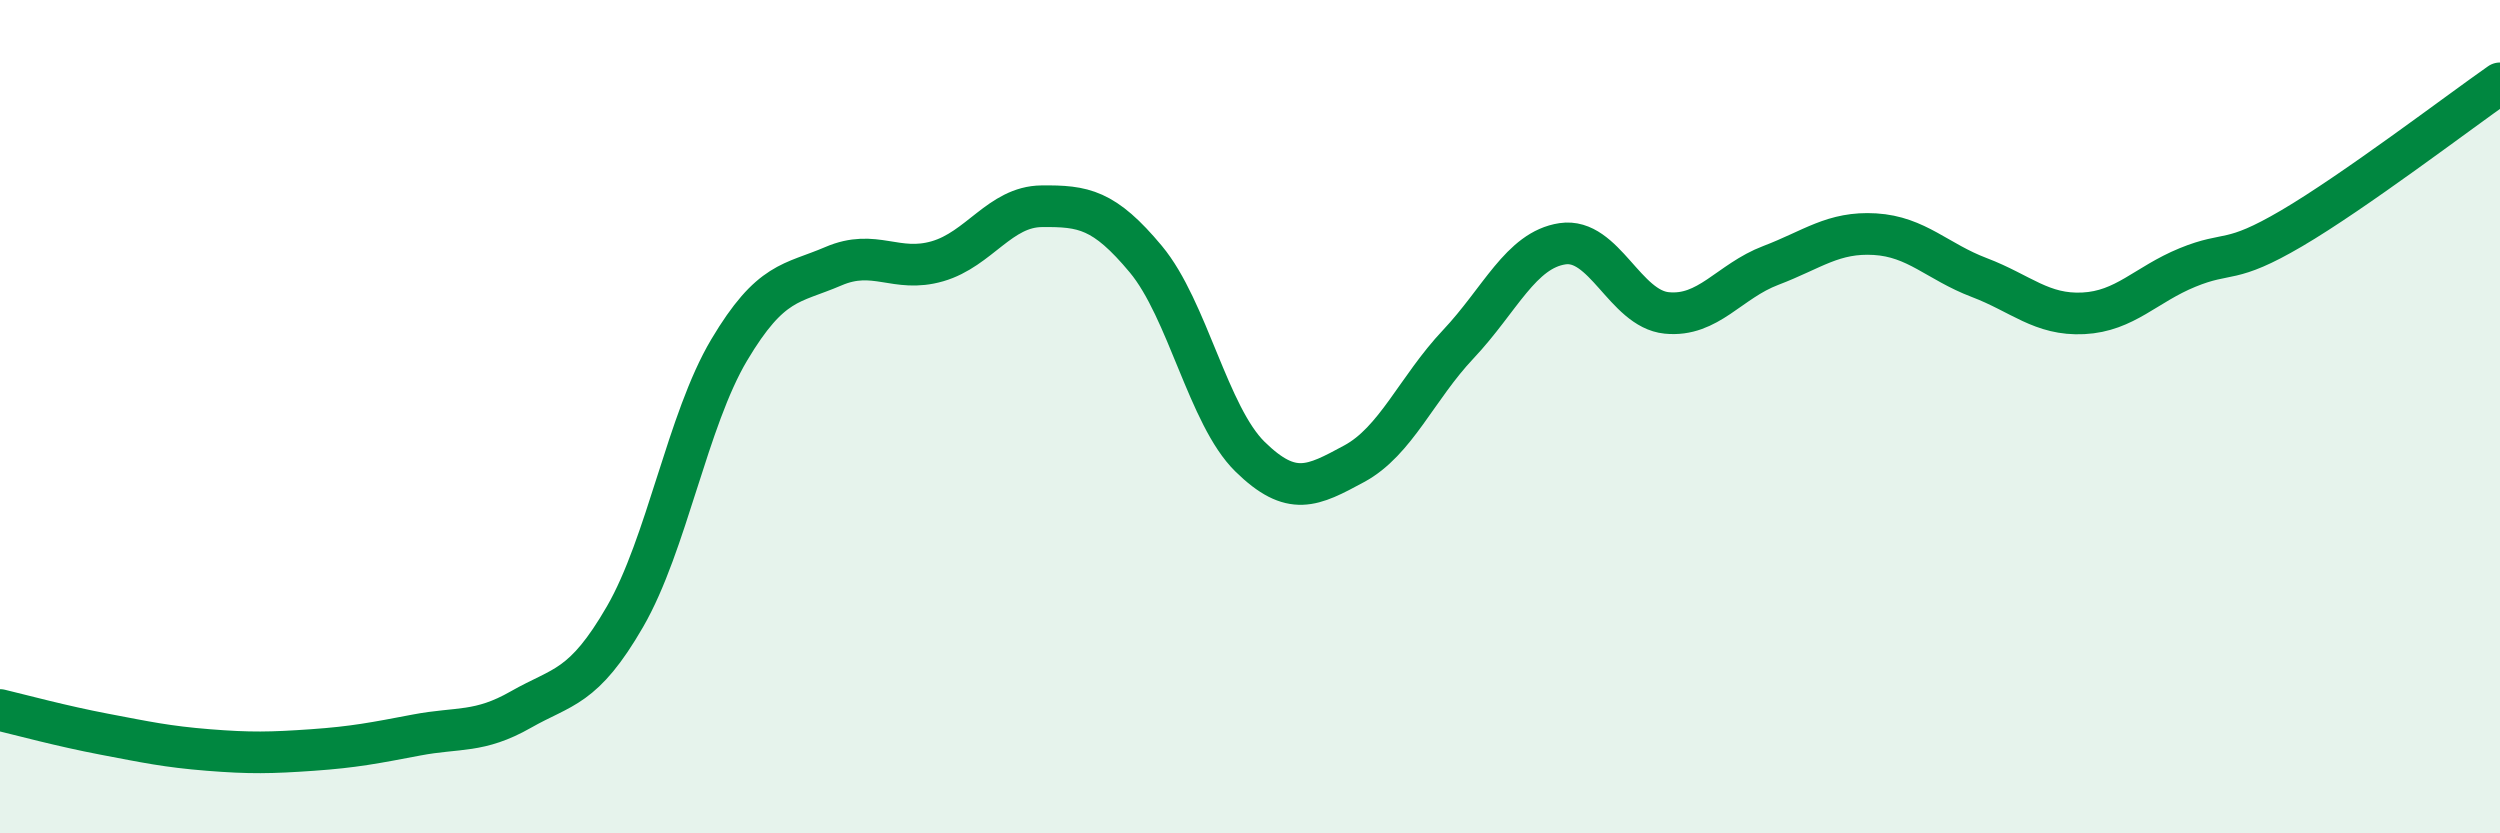
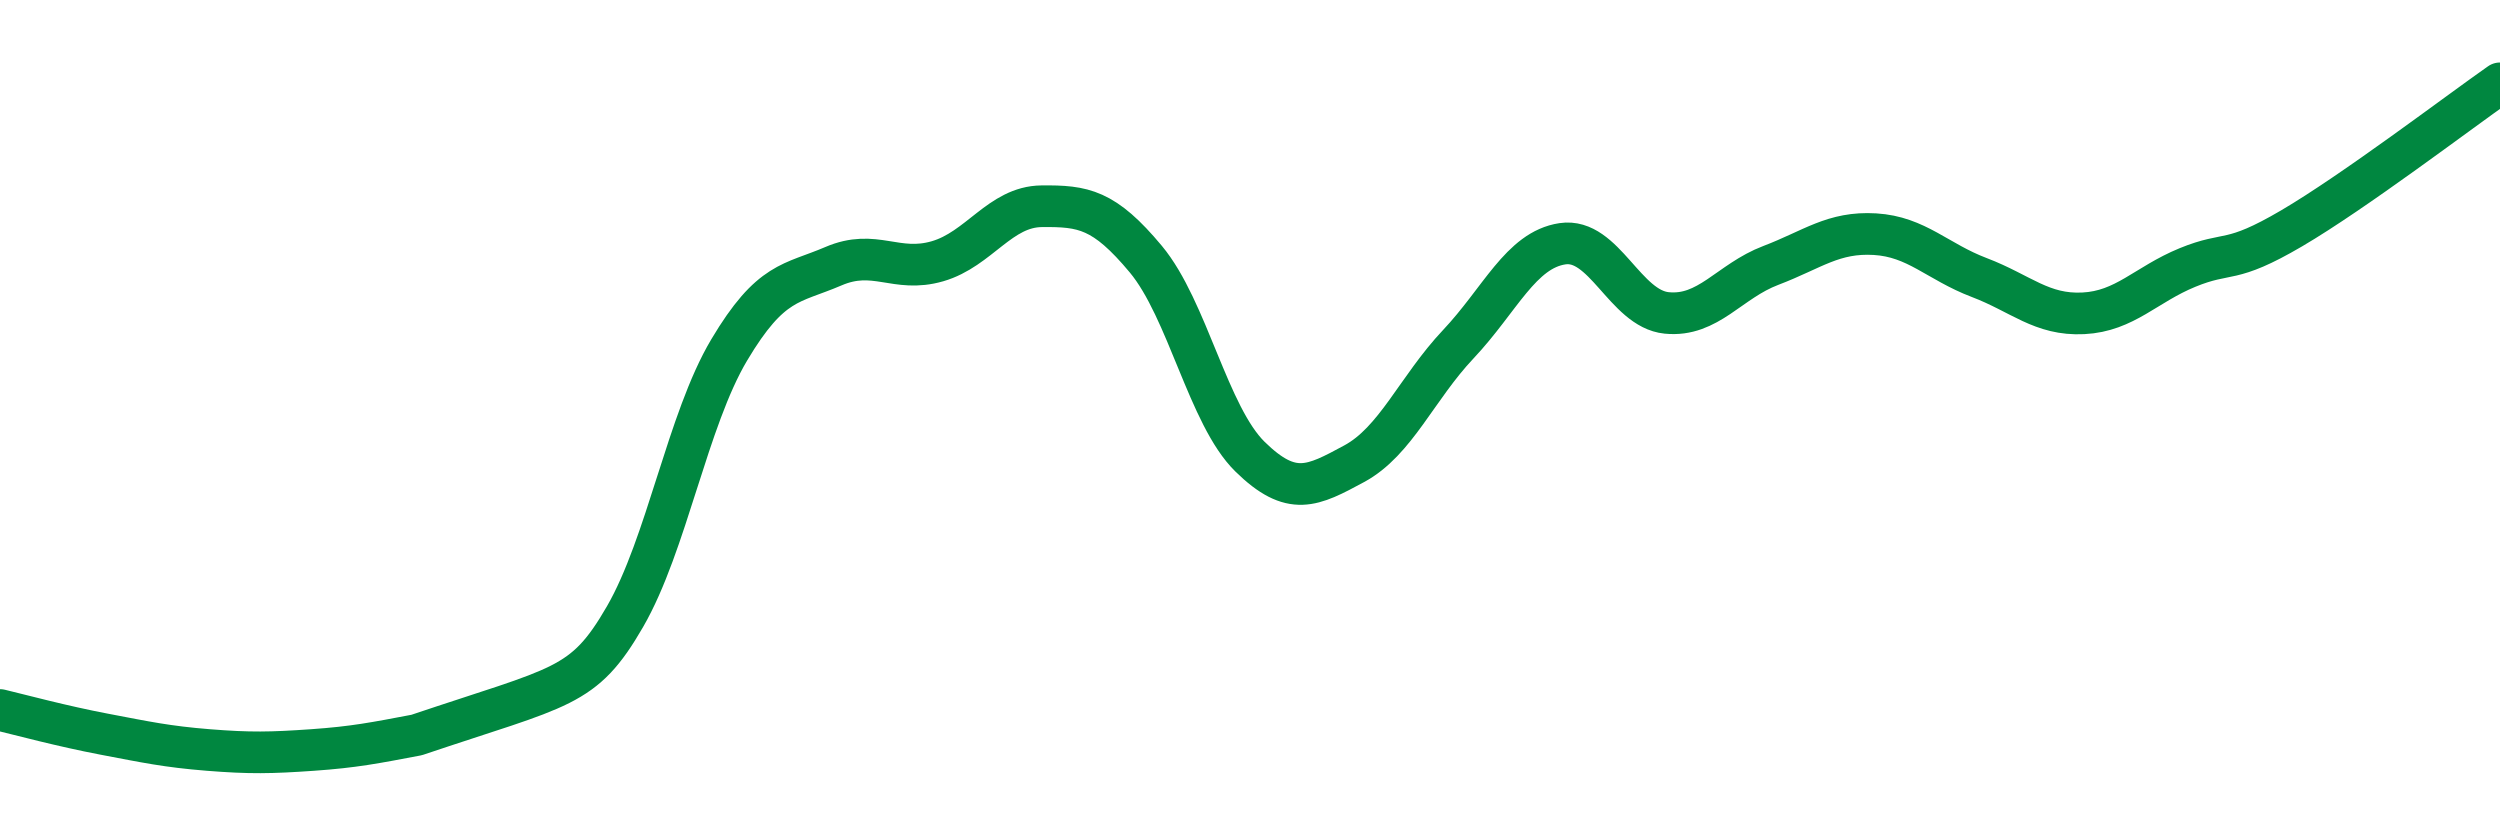
<svg xmlns="http://www.w3.org/2000/svg" width="60" height="20" viewBox="0 0 60 20">
-   <path d="M 0,17.04 C 0.5,17.16 1.5,17.43 2.5,17.62 C 3.5,17.81 4,17.92 5,18 C 6,18.08 6.5,18.07 7.5,18 C 8.5,17.93 9,17.83 10,17.64 C 11,17.45 11.5,17.6 12.5,17.03 C 13.5,16.46 14,16.53 15,14.8 C 16,13.07 16.5,10.08 17.5,8.4 C 18.5,6.72 19,6.82 20,6.39 C 21,5.96 21.5,6.56 22.5,6.27 C 23.5,5.98 24,4.96 25,4.95 C 26,4.94 26.5,5.02 27.5,6.22 C 28.5,7.42 29,9.98 30,10.96 C 31,11.94 31.5,11.67 32.5,11.13 C 33.5,10.59 34,9.32 35,8.26 C 36,7.2 36.5,6 37.5,5.85 C 38.5,5.7 39,7.41 40,7.51 C 41,7.61 41.5,6.75 42.5,6.37 C 43.5,5.99 44,5.56 45,5.62 C 46,5.68 46.5,6.28 47.5,6.66 C 48.5,7.04 49,7.57 50,7.52 C 51,7.47 51.5,6.83 52.5,6.42 C 53.5,6.01 53.5,6.36 55,5.48 C 56.5,4.6 59,2.7 60,2L60 20L0 20Z" fill="#008740" opacity="0.1" stroke-linecap="round" stroke-linejoin="round" />
-   <path d="M 0,17.04 C 0.5,17.16 1.5,17.43 2.5,17.62 C 3.5,17.81 4,17.92 5,18 C 6,18.08 6.5,18.07 7.5,18 C 8.5,17.93 9,17.83 10,17.64 C 11,17.45 11.5,17.6 12.5,17.03 C 13.5,16.46 14,16.53 15,14.8 C 16,13.07 16.5,10.08 17.5,8.4 C 18.5,6.72 19,6.82 20,6.39 C 21,5.96 21.5,6.56 22.5,6.27 C 23.5,5.98 24,4.96 25,4.95 C 26,4.94 26.5,5.02 27.5,6.22 C 28.5,7.42 29,9.98 30,10.96 C 31,11.94 31.5,11.67 32.5,11.13 C 33.5,10.59 34,9.32 35,8.26 C 36,7.2 36.5,6 37.5,5.85 C 38.5,5.7 39,7.41 40,7.51 C 41,7.61 41.5,6.75 42.5,6.37 C 43.5,5.99 44,5.56 45,5.62 C 46,5.68 46.5,6.28 47.5,6.66 C 48.5,7.04 49,7.57 50,7.52 C 51,7.47 51.5,6.83 52.5,6.42 C 53.5,6.01 53.5,6.36 55,5.48 C 56.5,4.6 59,2.7 60,2" stroke="#008740" stroke-width="1" fill="none" stroke-linecap="round" stroke-linejoin="round" />
+   <path d="M 0,17.04 C 0.5,17.16 1.5,17.43 2.5,17.62 C 3.5,17.81 4,17.92 5,18 C 6,18.08 6.5,18.07 7.5,18 C 8.5,17.93 9,17.83 10,17.64 C 13.5,16.46 14,16.53 15,14.8 C 16,13.07 16.5,10.08 17.5,8.4 C 18.5,6.72 19,6.82 20,6.39 C 21,5.96 21.5,6.56 22.5,6.27 C 23.5,5.98 24,4.96 25,4.95 C 26,4.94 26.5,5.02 27.5,6.22 C 28.5,7.42 29,9.98 30,10.96 C 31,11.94 31.5,11.67 32.5,11.13 C 33.5,10.59 34,9.32 35,8.26 C 36,7.2 36.5,6 37.5,5.85 C 38.5,5.7 39,7.41 40,7.51 C 41,7.61 41.5,6.75 42.5,6.37 C 43.5,5.99 44,5.56 45,5.62 C 46,5.68 46.5,6.28 47.5,6.66 C 48.5,7.04 49,7.57 50,7.52 C 51,7.47 51.5,6.83 52.5,6.42 C 53.5,6.01 53.5,6.36 55,5.48 C 56.5,4.6 59,2.7 60,2" stroke="#008740" stroke-width="1" fill="none" stroke-linecap="round" stroke-linejoin="round" />
</svg>